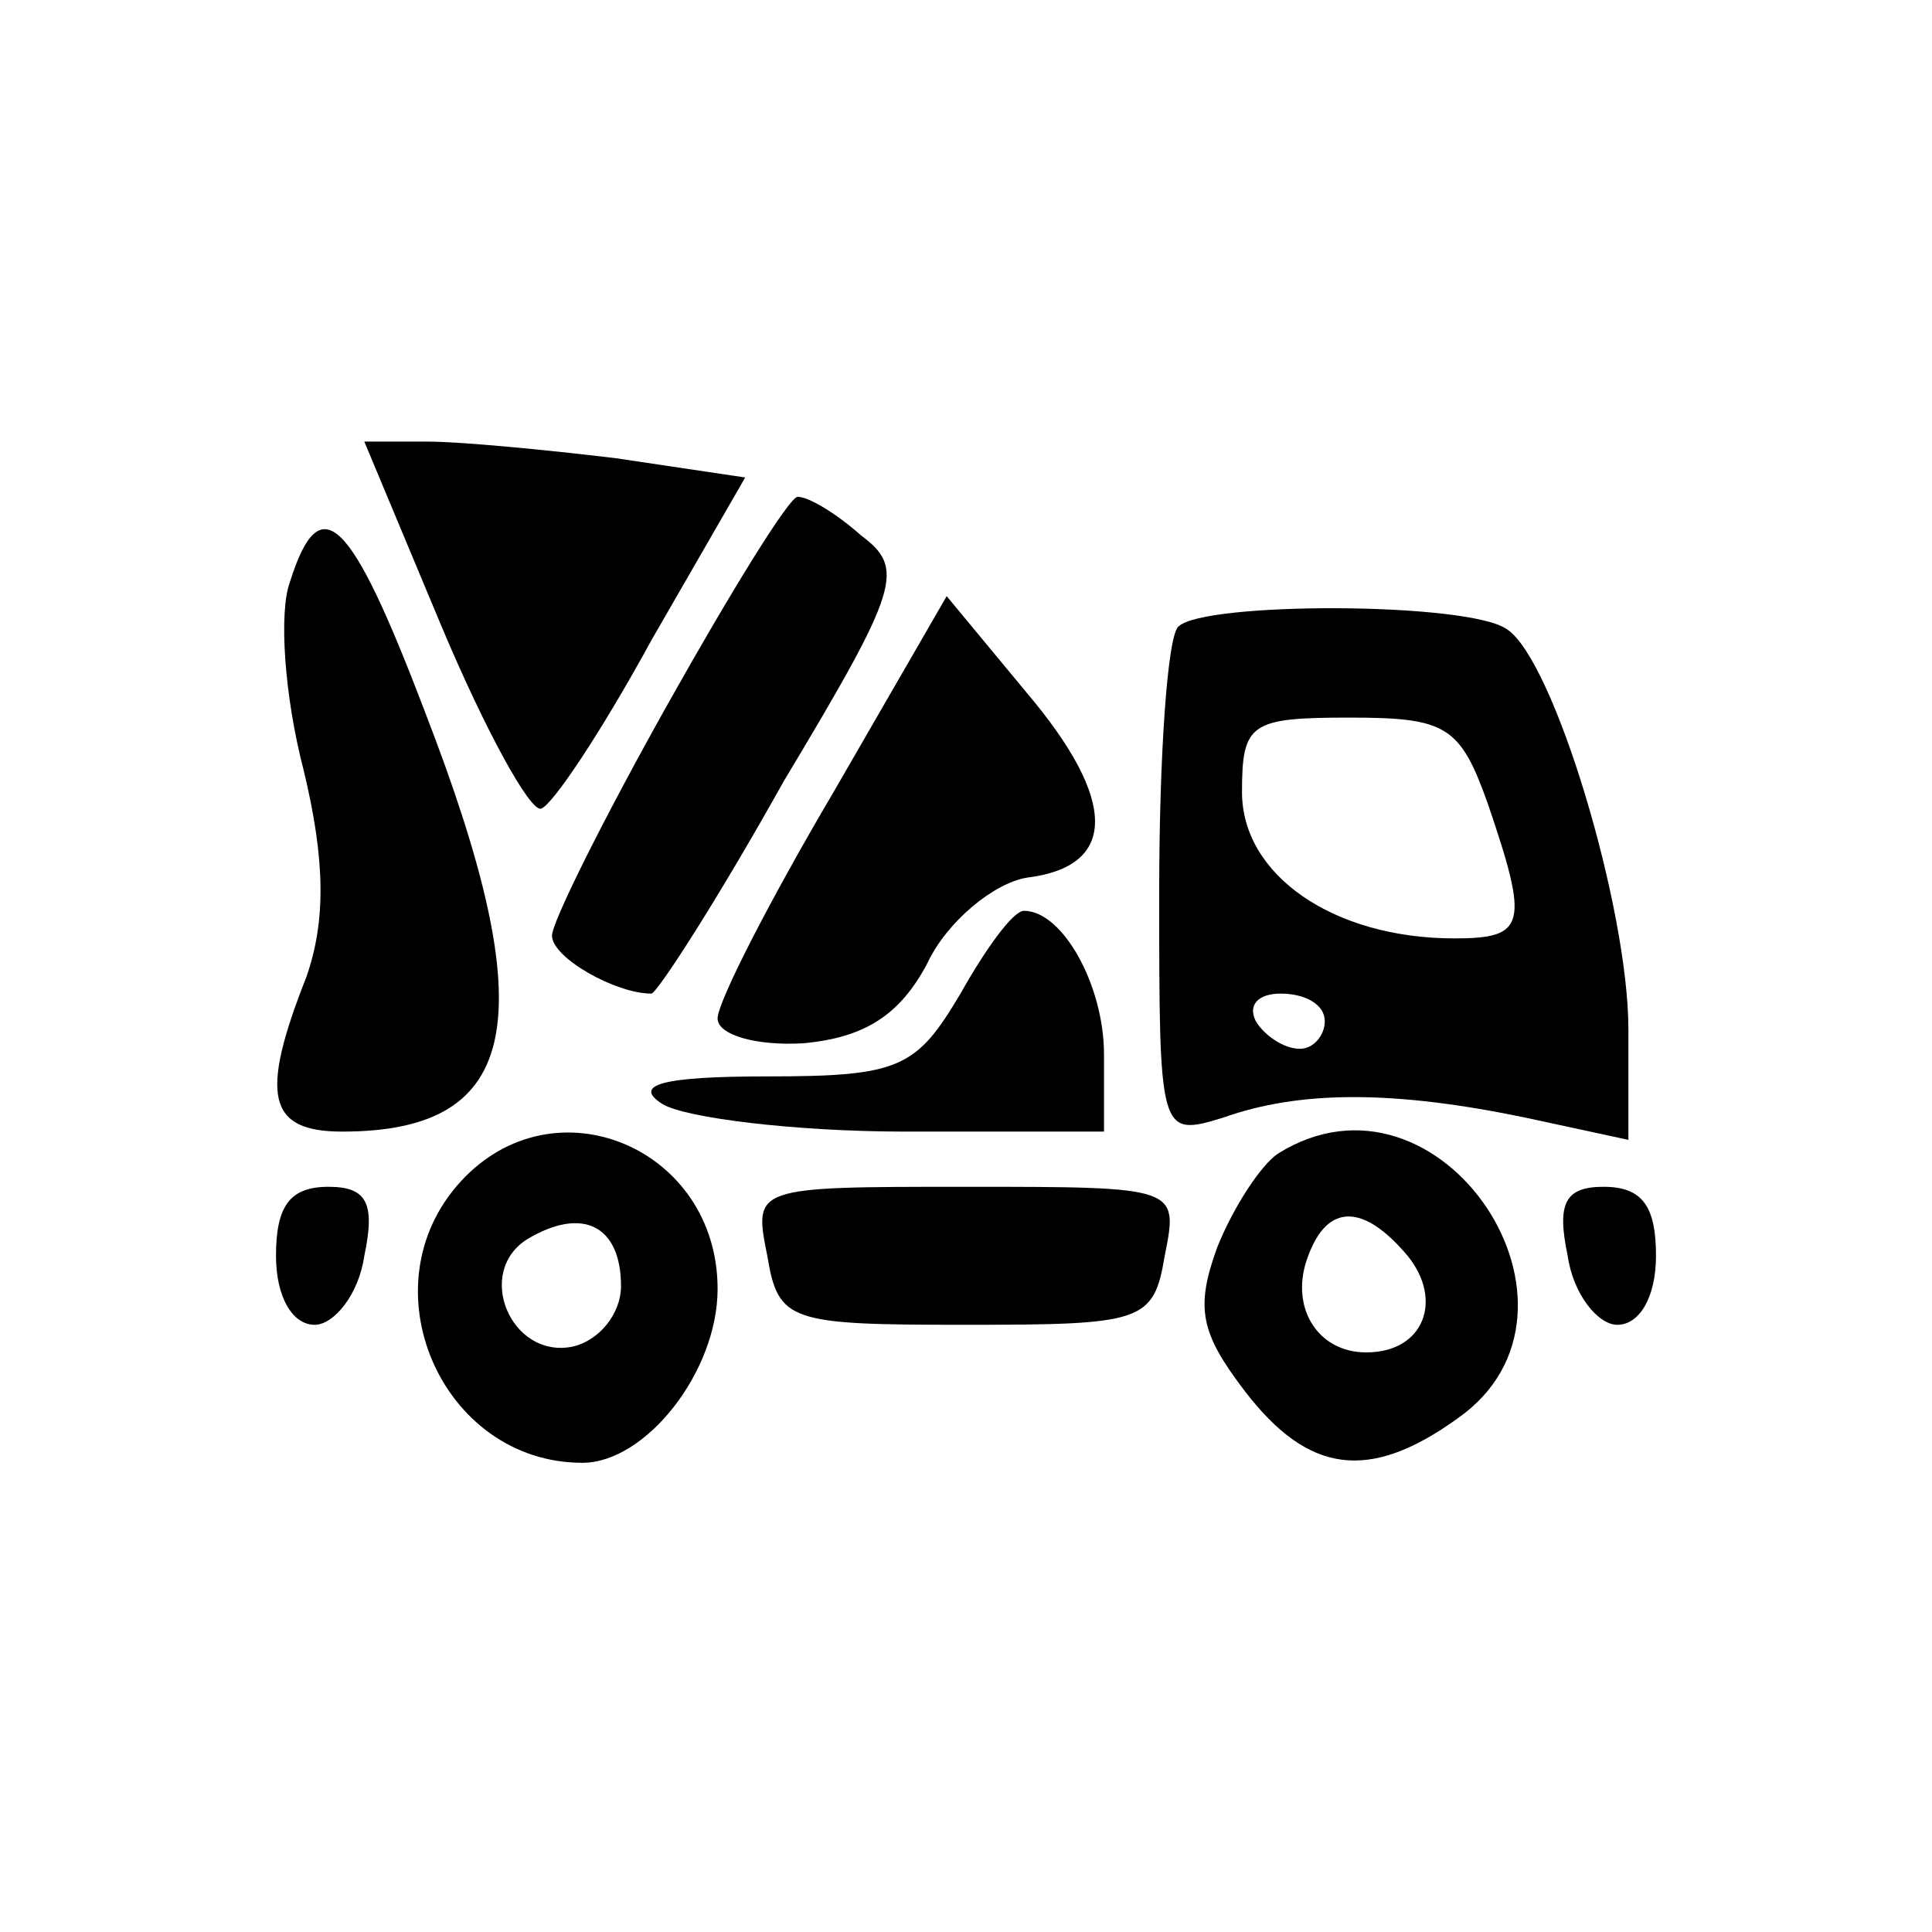
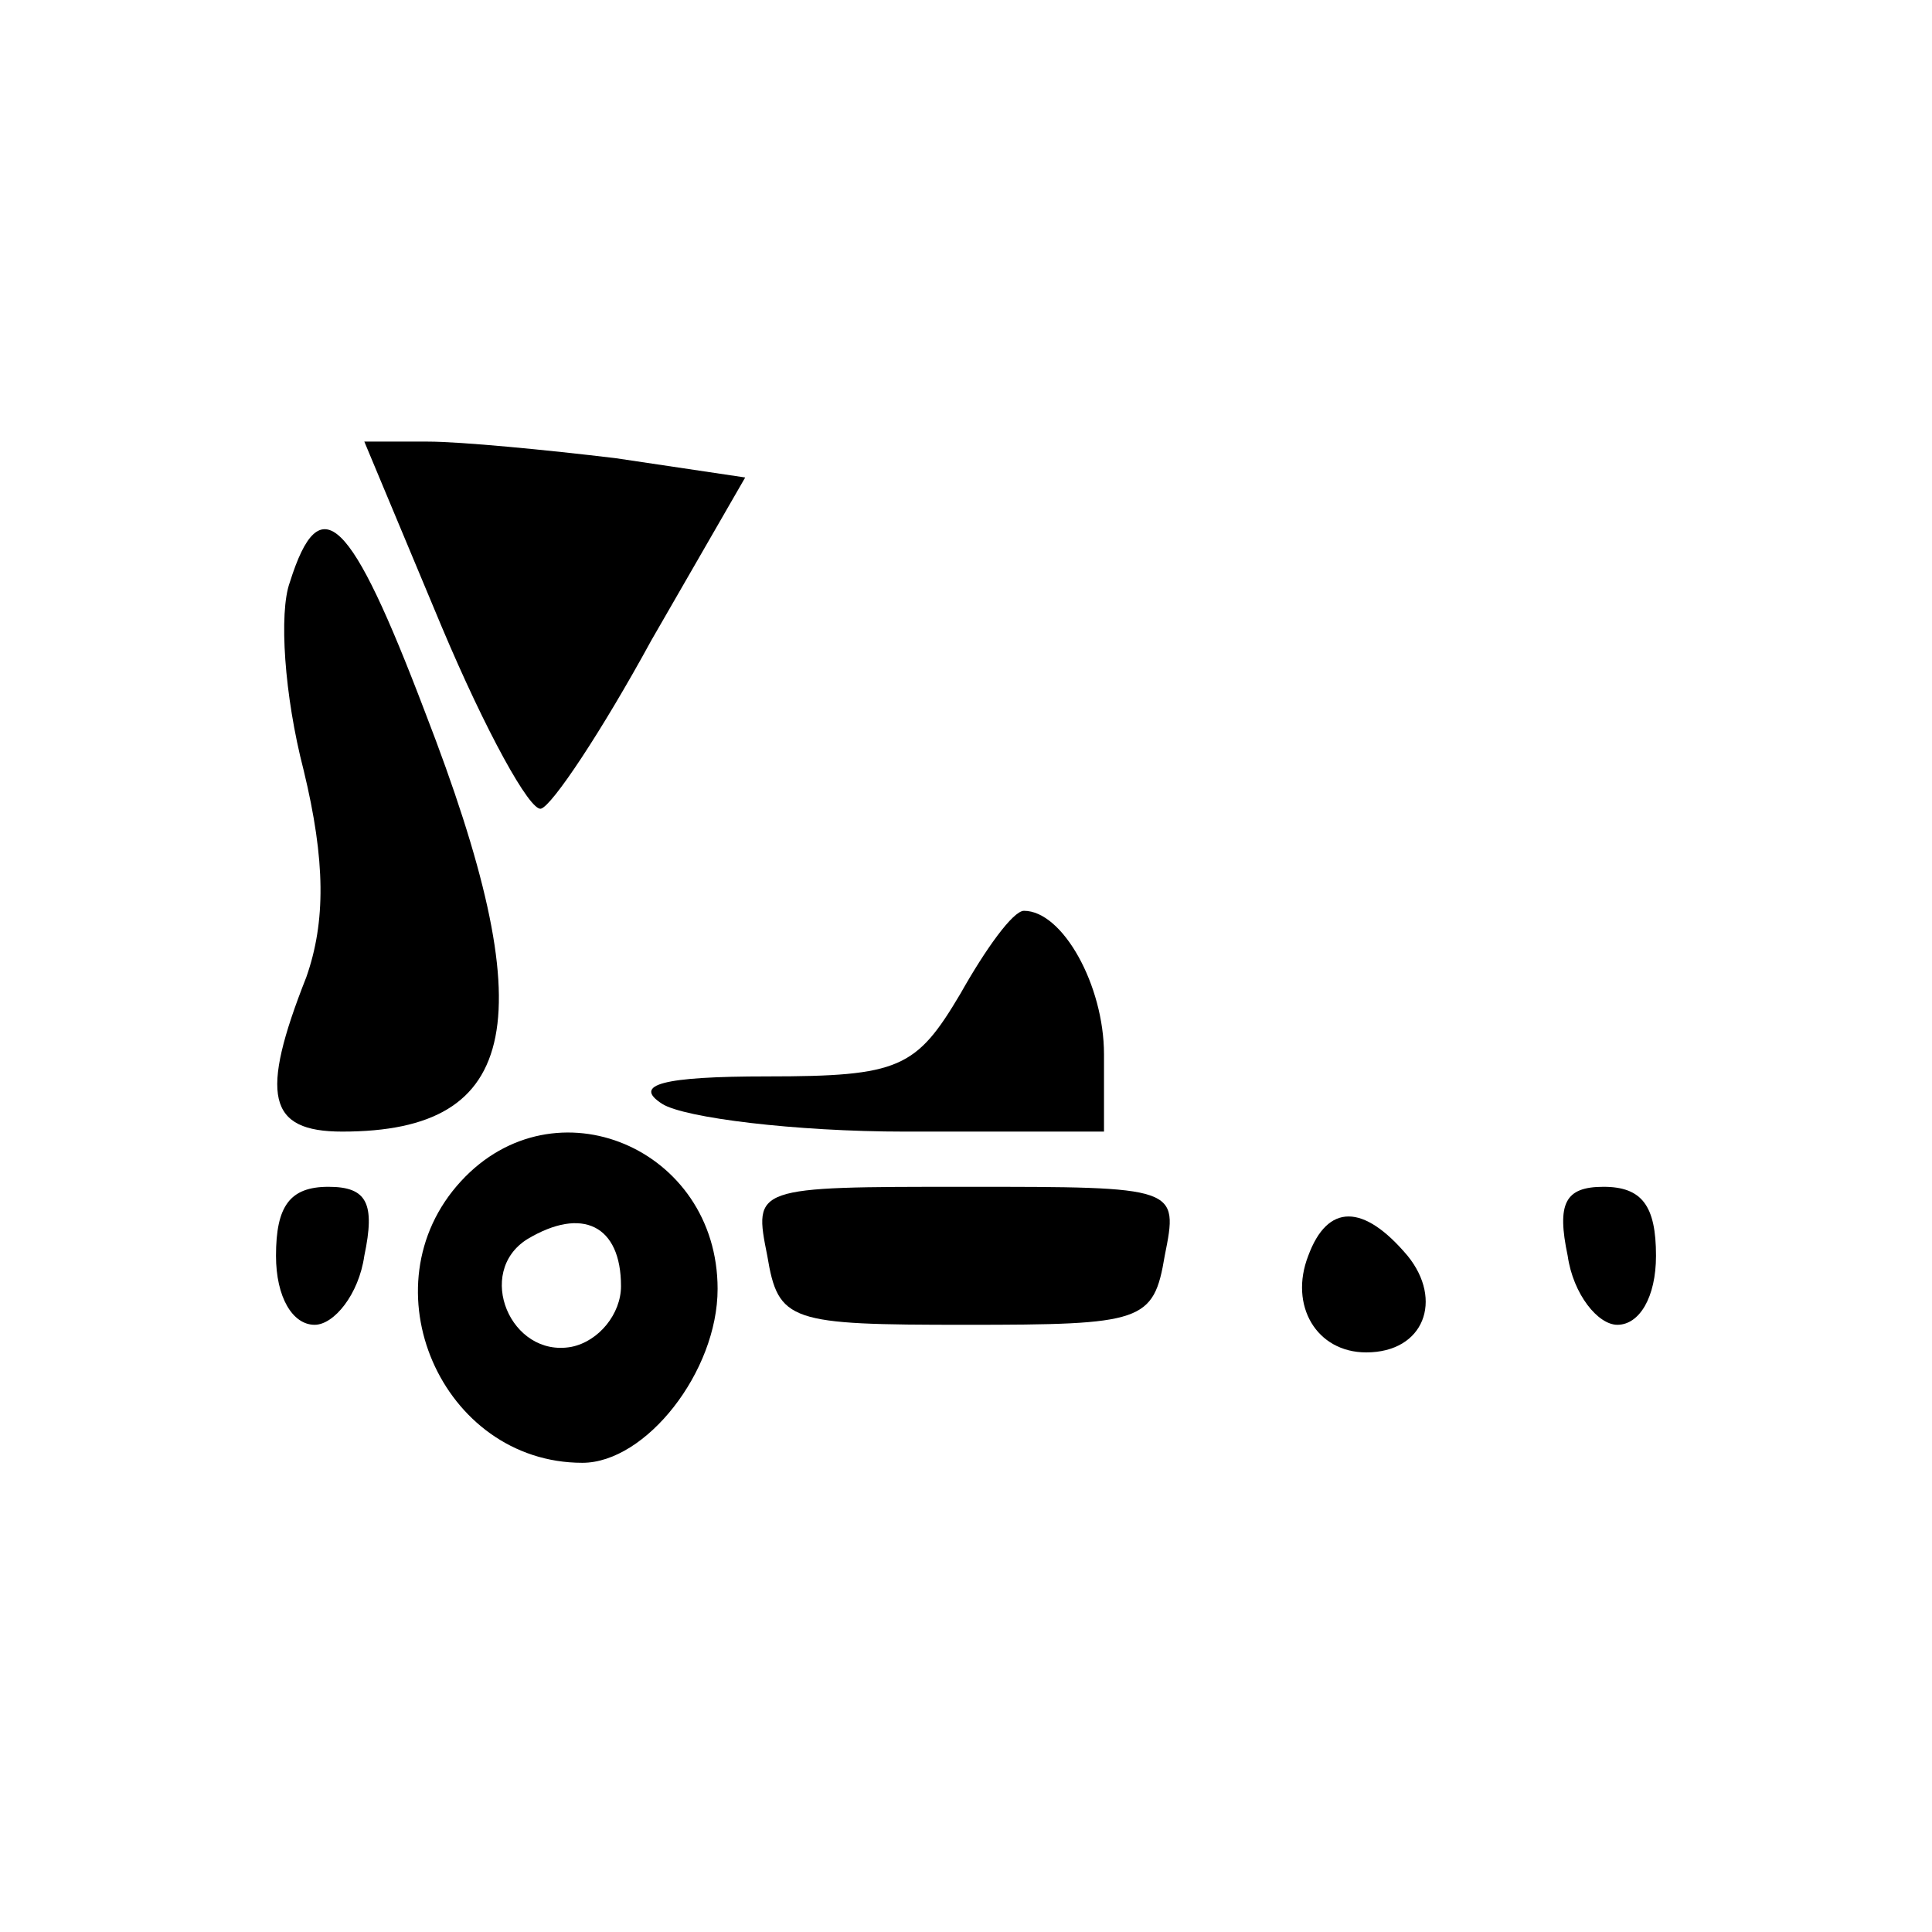
<svg xmlns="http://www.w3.org/2000/svg" version="1.0" width="70pt" height="70pt" viewBox="0 0 70 70" preserveAspectRatio="xMidYMid meet">
  <g transform="translate(0,70) scale(0.1,-0.1)" fill="#000000" stroke="none">
    <path d="M160 473 c16 -38 32 -67 36 -66 4 1 22 28 40 61 l34 59 -47 7 c-25 3 -56 6 -68 6 l-23 0 28 -67z" />
-     <path d="M242 445 c-23 -41 -42 -79 -42 -84 0 -8 23 -21 36 -21 2 0 24 34 48 77 42 70 44 77 28 89 -9 8 -19 14 -23 14 -3 0 -24 -34 -47 -75z" />
    <path d="M105 489 c-4 -11 -2 -41 5 -68 8 -33 8 -55 1 -75 -17 -43 -14 -56 13 -56 65 0 73 41 30 152 -27 71 -38 82 -49 47z" />
-     <path d="M302 413 c-23 -39 -42 -76 -42 -82 0 -6 14 -10 31 -9 22 2 35 10 45 29 7 15 24 29 36 31 33 4 33 28 0 67 l-29 35 -41 -71z" />
-     <path d="M427 473 c-4 -3 -7 -47 -7 -96 0 -88 0 -89 23 -82 28 10 62 10 110 0 l37 -8 0 40 c0 44 -27 134 -44 145 -14 10 -110 10 -119 1z m112 -64 c15 -44 14 -49 -12 -49 -44 0 -77 23 -77 53 0 25 3 27 39 27 35 0 40 -3 50 -31z m-59 -79 c0 -5 -4 -10 -9 -10 -6 0 -13 5 -16 10 -3 6 1 10 9 10 9 0 16 -4 16 -10z" />
    <path d="M348 340 c-16 -27 -22 -30 -70 -30 -38 0 -49 -3 -38 -10 8 -5 48 -10 88 -10 l72 0 0 28 c0 25 -15 52 -29 52 -4 0 -14 -14 -23 -30z" />
    <path d="M167 272 c-35 -38 -7 -102 44 -102 23 0 49 33 49 63 0 51 -59 76 -93 39z m58 -38 c0 -10 -8 -20 -18 -22 -22 -4 -35 27 -16 39 20 12 34 5 34 -17z" />
-     <path d="M463 282 c-6 -4 -16 -19 -22 -34 -8 -22 -6 -31 10 -52 23 -30 45 -33 77 -10 56 39 -6 133 -65 96z m47 -37 c13 -16 6 -35 -15 -35 -18 0 -28 17 -21 35 7 19 20 19 36 0z" />
+     <path d="M463 282 z m47 -37 c13 -16 6 -35 -15 -35 -18 0 -28 17 -21 35 7 19 20 19 36 0z" />
    <path d="M100 245 c0 -15 6 -25 14 -25 7 0 16 11 18 25 4 19 1 25 -13 25 -14 0 -19 -7 -19 -25z" />
    <path d="M278 245 c4 -24 8 -25 72 -25 64 0 68 1 72 25 5 25 5 25 -72 25 -77 0 -77 0 -72 -25z" />
    <path d="M568 245 c2 -14 11 -25 18 -25 8 0 14 10 14 25 0 18 -5 25 -19 25 -14 0 -17 -6 -13 -25z" />
  </g>
</svg>